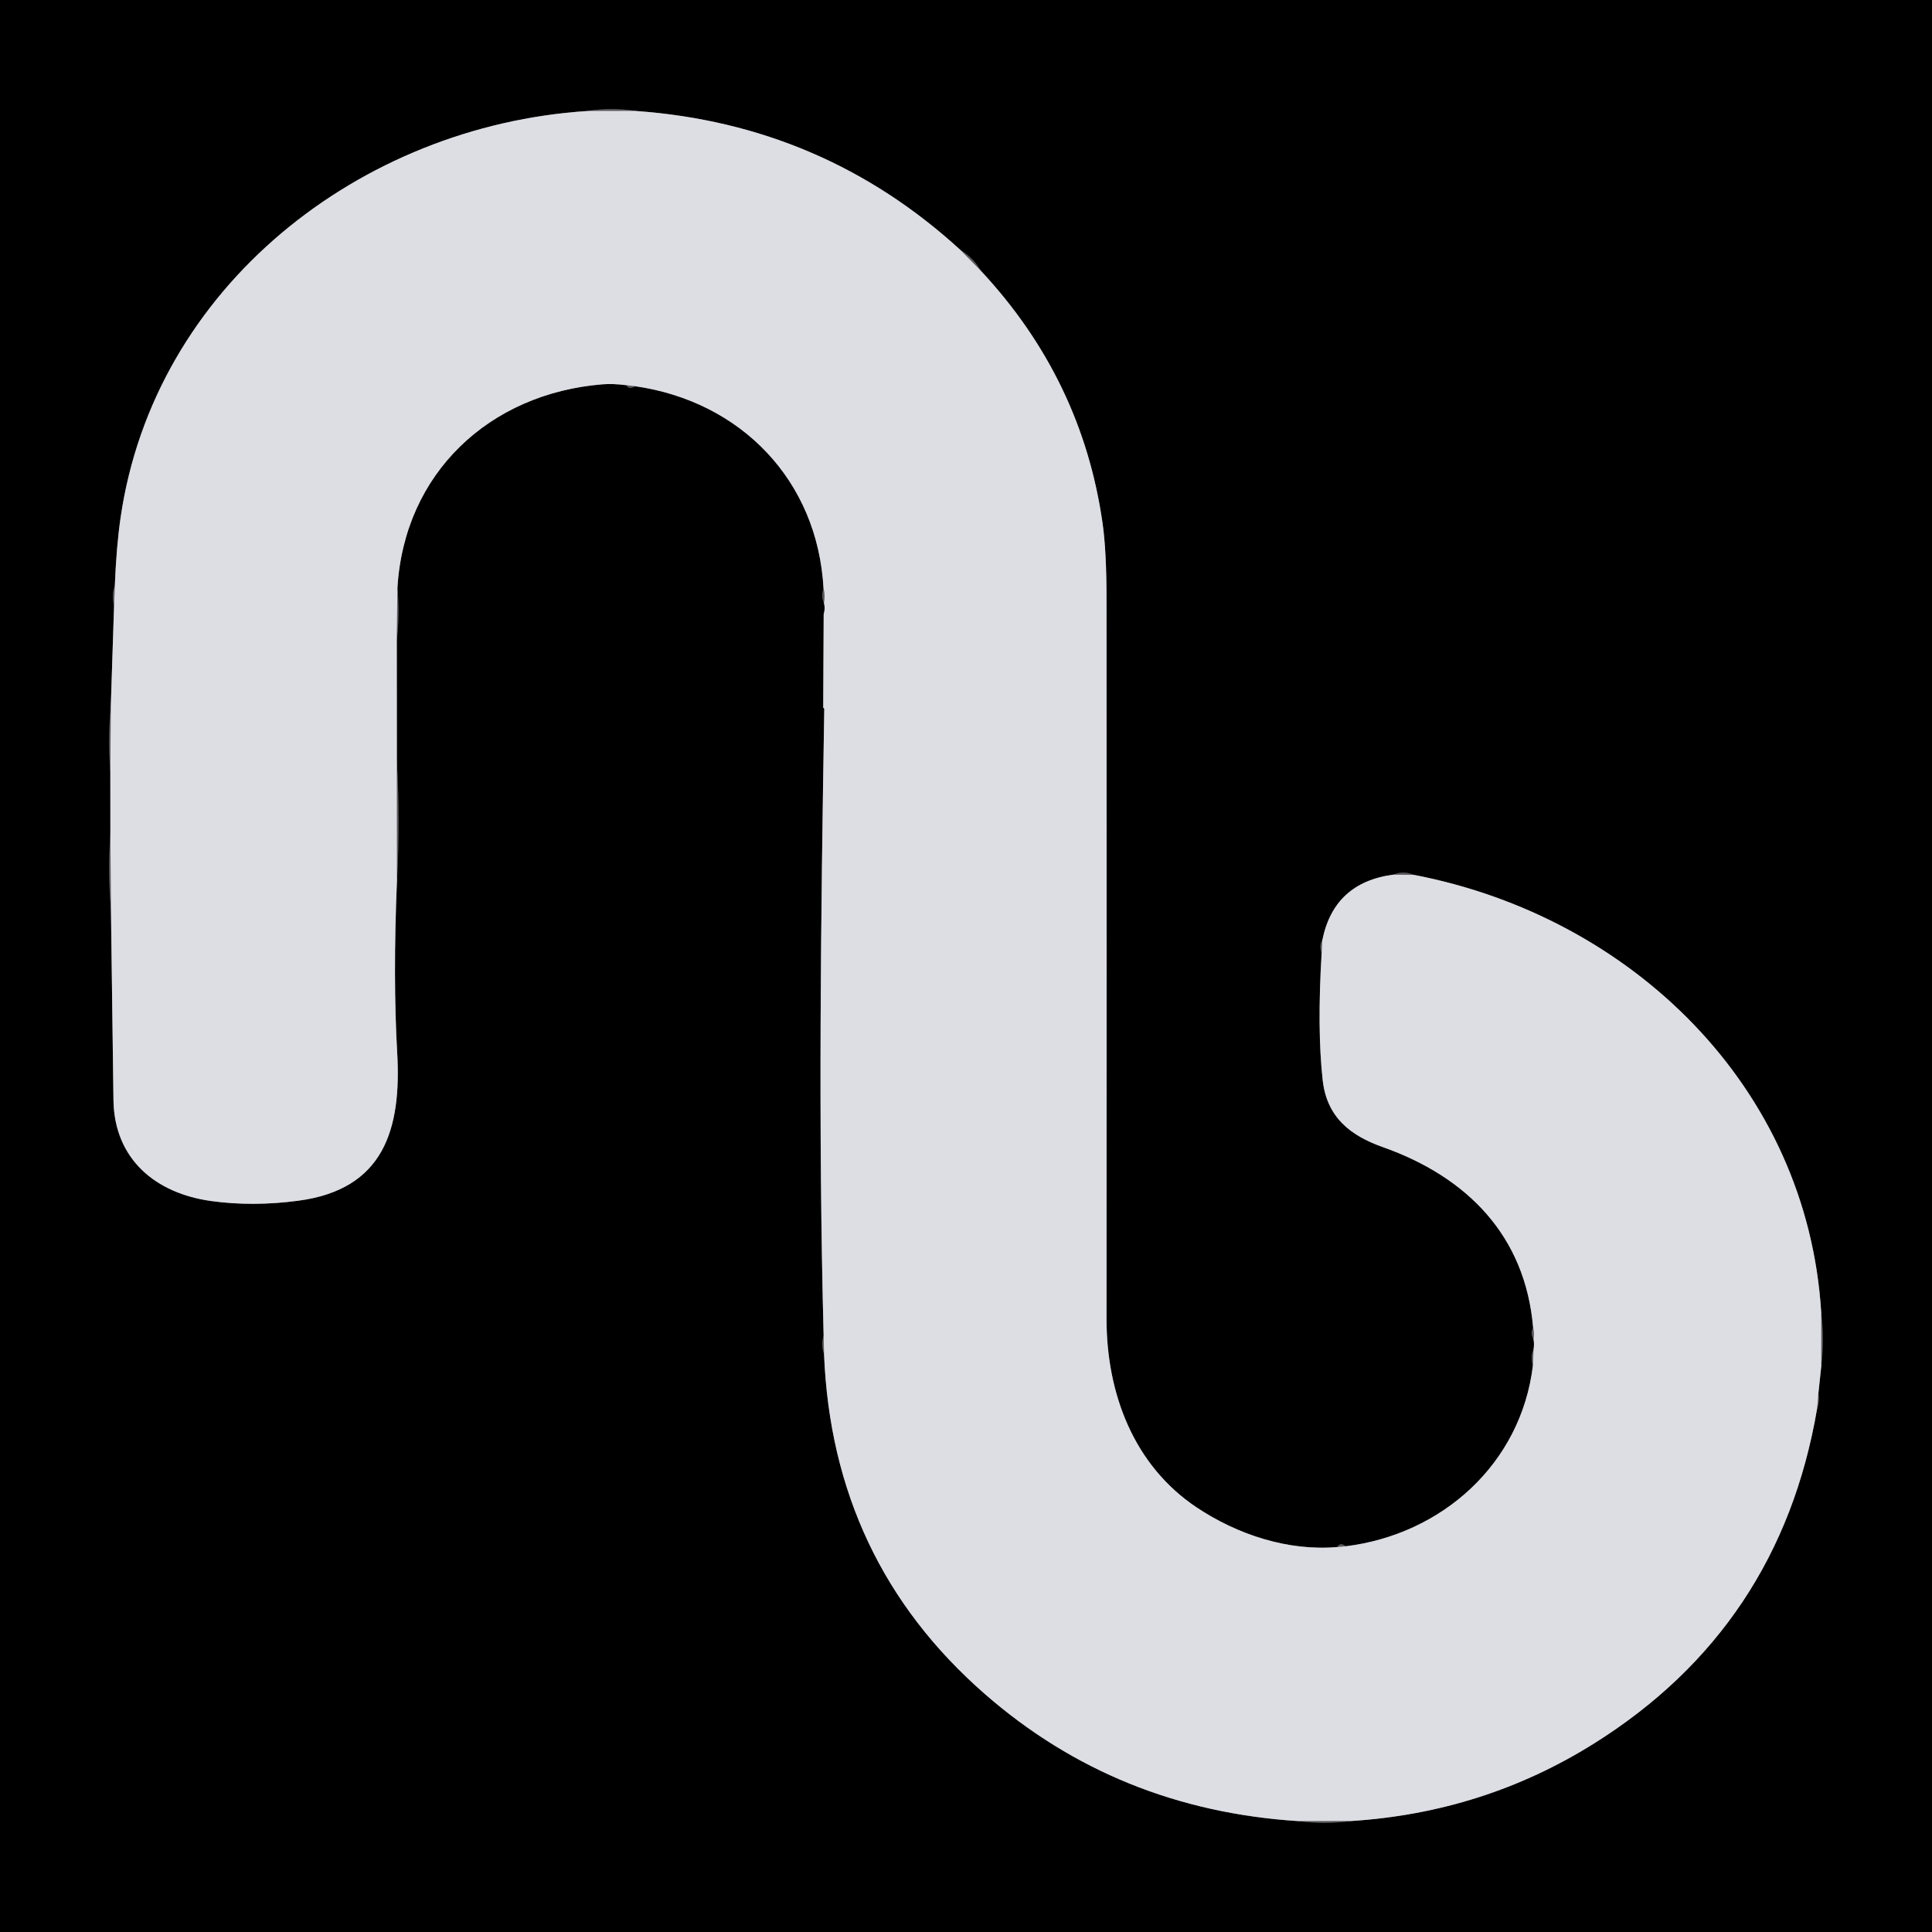
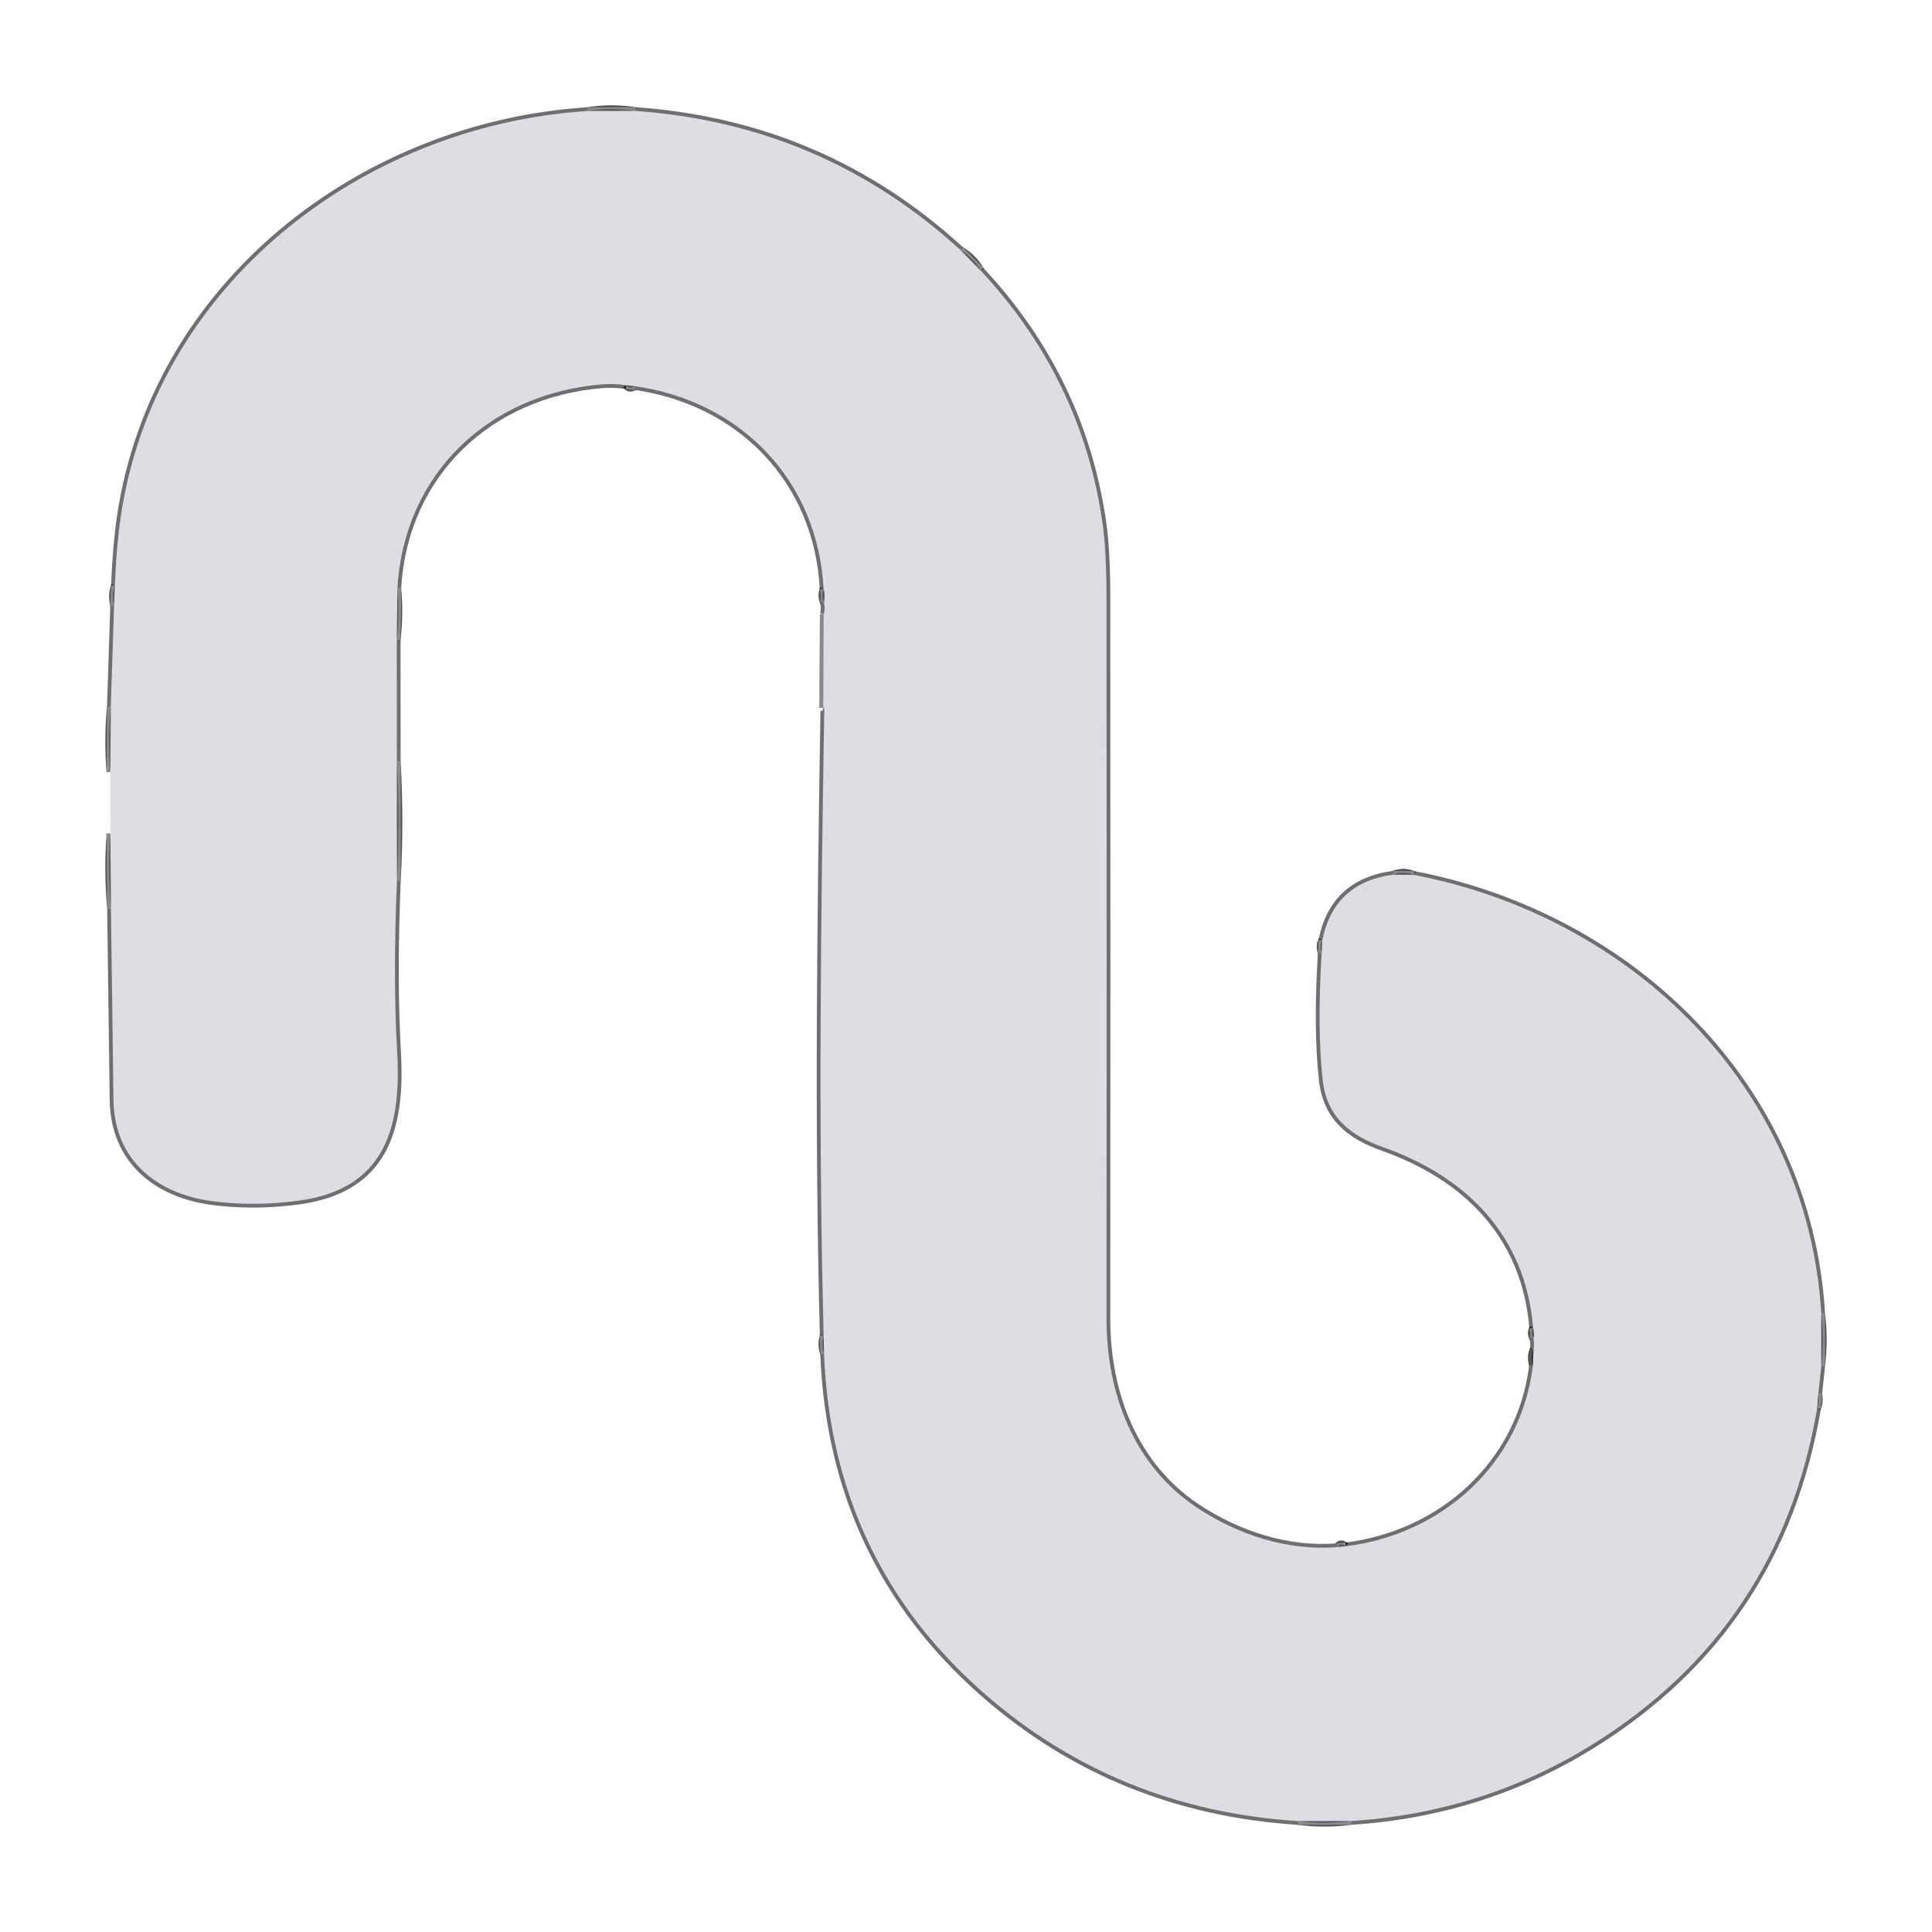
<svg xmlns="http://www.w3.org/2000/svg" version="1.1" viewBox="0.00 0.00 512.00 512.00">
  <g stroke-width="2.00" fill="none" stroke-linecap="butt">
    <path stroke="#6f6f72" vector-effect="non-scaling-stroke" d="   M 155.53 29.43   C 95.52 33.36 40.84 75.90 31.95 137.24   Q 30.85 144.81 30.43 155.20" />
    <path stroke="#000000" stroke-opacity="0.675" vector-effect="non-scaling-stroke" d="   M 30.43 155.20   Q 29.52 157.59 30.23 160.58" />
    <path stroke="#6f6f72" vector-effect="non-scaling-stroke" d="   M 30.23 160.58   L 29.36 187.22" />
    <path stroke="#000000" stroke-opacity="0.675" vector-effect="non-scaling-stroke" d="   M 29.36 187.22   Q 28.54 195.85 29.24 204.57" />
-     <path stroke="#6f6f72" vector-effect="non-scaling-stroke" d="   M 29.24 204.57   L 29.25 220.93" />
    <path stroke="#000000" stroke-opacity="0.675" vector-effect="non-scaling-stroke" d="   M 29.25 220.93   Q 28.51 230.90 29.40 240.76" />
    <path stroke="#6f6f72" vector-effect="non-scaling-stroke" d="   M 29.40 240.76   Q 29.72 266.08 30.07 291.48   C 30.28 307.25 41.30 316.27 56.00 318.29   Q 66.98 319.80 79.00 318.21   C 101.76 315.21 106.41 299.27 105.26 279.00   Q 104.12 259.17 105.20 233.32" />
    <path stroke="#000000" stroke-opacity="0.675" vector-effect="non-scaling-stroke" d="   M 105.20 233.32   Q 106.06 217.54 105.17 201.74" />
    <path stroke="#6f6f72" vector-effect="non-scaling-stroke" d="   M 105.17 201.74   L 105.15 169.62" />
    <path stroke="#000000" stroke-opacity="0.675" vector-effect="non-scaling-stroke" d="   M 105.15 169.62   Q 105.95 162.79 105.32 155.81" />
    <path stroke="#6f6f72" vector-effect="non-scaling-stroke" d="   M 105.32 155.81   C 107.13 125.37 129.68 104.30 159.62 101.85   Q 162.45 101.62 166.01 102.08" />
    <path stroke="#000000" stroke-opacity="0.675" vector-effect="non-scaling-stroke" d="   M 166.01 102.08   Q 166.63 103.32 168.34 102.35" />
    <path stroke="#6f6f72" vector-effect="non-scaling-stroke" d="   M 168.34 102.35   C 196.36 106.38 216.71 127.32 218.25 156.01" />
    <path stroke="#000000" stroke-opacity="0.675" vector-effect="non-scaling-stroke" d="   M 218.25 156.01   Q 217.53 157.91 218.36 159.78" />
    <path stroke="#6f6f72" vector-effect="non-scaling-stroke" d="   M 218.36 159.78   Q 218.75 161.31 218.29 162.74" />
    <path stroke="#000000" stroke-opacity="0.675" vector-effect="non-scaling-stroke" d="   M 218.29 162.74   L 218.17 187.57" />
    <path stroke="#6f6f72" vector-effect="non-scaling-stroke" d="   M 218.17 187.57   Q 218.45 187.65 218.44 188.00   C 217.53 243.27 216.83 298.65 218.27 353.92" />
    <path stroke="#000000" stroke-opacity="0.675" vector-effect="non-scaling-stroke" d="   M 218.27 353.92   Q 217.52 356.47 218.38 358.81" />
    <path stroke="#6f6f72" vector-effect="non-scaling-stroke" d="   M 218.38 358.81   Q 220.56 413.63 261.02 448.95   Q 296.06 479.54 344.05 482.61" />
    <path stroke="#000000" stroke-opacity="0.675" vector-effect="non-scaling-stroke" d="   M 344.05 482.61   Q 351.01 483.54 358.05 482.59" />
    <path stroke="#6f6f72" vector-effect="non-scaling-stroke" d="   M 358.05 482.59   Q 393.16 480.35 422.34 462.10   Q 471.70 431.21 481.56 373.26" />
    <path stroke="#000000" stroke-opacity="0.675" vector-effect="non-scaling-stroke" d="   M 481.56 373.26   Q 482.26 371.63 481.89 369.25" />
    <path stroke="#6f6f72" vector-effect="non-scaling-stroke" d="   M 481.89 369.25   L 482.66 362.04" />
    <path stroke="#000000" stroke-opacity="0.675" vector-effect="non-scaling-stroke" d="   M 482.66 362.04   Q 483.50 355.05 482.65 347.94" />
    <path stroke="#6f6f72" vector-effect="non-scaling-stroke" d="   M 482.65 347.94   C 479.01 287.94 432.26 242.89 374.68 231.85" />
    <path stroke="#000000" stroke-opacity="0.675" vector-effect="non-scaling-stroke" d="   M 374.68 231.85   Q 371.99 230.68 369.14 231.81" />
    <path stroke="#6f6f72" vector-effect="non-scaling-stroke" d="   M 369.14 231.81   Q 353.49 233.93 350.43 249.16" />
    <path stroke="#000000" stroke-opacity="0.675" vector-effect="non-scaling-stroke" d="   M 350.43 249.16   Q 349.54 250.50 350.25 252.58" />
    <path stroke="#6f6f72" vector-effect="non-scaling-stroke" d="   M 350.25 252.58   Q 349.03 272.81 350.53 286.25   C 351.62 296.04 357.80 300.93 366.46 303.99   C 388.75 311.88 404.24 327.44 406.30 351.88" />
    <path stroke="#000000" stroke-opacity="0.675" vector-effect="non-scaling-stroke" d="   M 406.30 351.88   Q 405.49 353.36 406.39 354.78" />
    <path stroke="#6f6f72" vector-effect="non-scaling-stroke" d="   M 406.39 354.78   Q 406.65 356.22 406.40 357.68" />
    <path stroke="#000000" stroke-opacity="0.675" vector-effect="non-scaling-stroke" d="   M 406.40 357.68   Q 405.53 359.36 406.24 361.88" />
    <path stroke="#6f6f72" vector-effect="non-scaling-stroke" d="   M 406.24 361.88   C 403.09 387.92 382.18 406.63 356.65 409.78" />
    <path stroke="#000000" stroke-opacity="0.675" vector-effect="non-scaling-stroke" d="   M 356.65 409.78   Q 355.17 408.61 354.42 409.98" />
    <path stroke="#6f6f72" vector-effect="non-scaling-stroke" d="   M 354.42 409.98   C 341.36 411.12 327.92 406.70 317.06 399.44   C 300.56 388.39 293.23 369.46 293.24 349.50   Q 293.30 254.07 293.24 158.62   Q 293.23 145.98 292.19 138.67   Q 286.75 100.47 259.89 71.71" />
    <path stroke="#000000" stroke-opacity="0.675" vector-effect="non-scaling-stroke" d="   M 259.89 71.71   Q 258.02 68.37 254.52 66.25" />
    <path stroke="#6f6f72" vector-effect="non-scaling-stroke" d="   M 254.52 66.25   Q 218.14 32.95 168.50 29.41" />
    <path stroke="#000000" stroke-opacity="0.675" vector-effect="non-scaling-stroke" d="   M 168.50 29.41   Q 161.99 28.39 155.53 29.43" />
    <path stroke="#a4a5aa" stroke-opacity="0.675" vector-effect="non-scaling-stroke" d="   M 168.50 29.41   L 155.53 29.43" />
    <path stroke="#a4a5aa" stroke-opacity="0.675" vector-effect="non-scaling-stroke" d="   M 254.52 66.25   L 259.89 71.71" />
    <path stroke="#a4a5aa" stroke-opacity="0.675" vector-effect="non-scaling-stroke" d="   M 354.42 409.98   L 356.65 409.78" />
-     <path stroke="#a4a5aa" stroke-opacity="0.675" vector-effect="non-scaling-stroke" d="   M 406.24 361.88   L 406.40 357.68" />
    <path stroke="#a4a5aa" stroke-opacity="0.675" vector-effect="non-scaling-stroke" d="   M 406.39 354.78   Q 406.68 353.34 406.30 351.88" />
    <path stroke="#a4a5aa" stroke-opacity="0.675" vector-effect="non-scaling-stroke" d="   M 350.25 252.58   L 350.43 249.16" />
    <path stroke="#a4a5aa" stroke-opacity="0.675" vector-effect="non-scaling-stroke" d="   M 369.14 231.81   L 374.68 231.85" />
    <path stroke="#a4a5aa" stroke-opacity="0.675" vector-effect="non-scaling-stroke" d="   M 482.65 347.94   L 482.66 362.04" />
    <path stroke="#a4a5aa" stroke-opacity="0.675" vector-effect="non-scaling-stroke" d="   M 481.89 369.25   L 481.56 373.26" />
    <path stroke="#a4a5aa" stroke-opacity="0.675" vector-effect="non-scaling-stroke" d="   M 358.05 482.59   L 344.05 482.61" />
    <path stroke="#a4a5aa" stroke-opacity="0.675" vector-effect="non-scaling-stroke" d="   M 218.38 358.81   L 218.27 353.92" />
    <path stroke="#a4a5aa" stroke-opacity="0.675" vector-effect="non-scaling-stroke" d="   M 218.17 187.57   L 218.29 162.74" />
    <path stroke="#a4a5aa" stroke-opacity="0.675" vector-effect="non-scaling-stroke" d="   M 218.36 159.78   Q 218.74 157.73 218.25 156.01" />
    <path stroke="#a4a5aa" stroke-opacity="0.675" vector-effect="non-scaling-stroke" d="   M 168.34 102.35   L 166.01 102.08" />
    <path stroke="#a4a5aa" stroke-opacity="0.675" vector-effect="non-scaling-stroke" d="   M 105.32 155.81   L 105.15 169.62" />
    <path stroke="#a4a5aa" stroke-opacity="0.675" vector-effect="non-scaling-stroke" d="   M 105.17 201.74   L 105.20 233.32" />
    <path stroke="#a4a5aa" stroke-opacity="0.675" vector-effect="non-scaling-stroke" d="   M 29.40 240.76   L 29.25 220.93" />
    <path stroke="#a4a5aa" stroke-opacity="0.675" vector-effect="non-scaling-stroke" d="   M 29.24 204.57   L 29.36 187.22" />
    <path stroke="#a4a5aa" stroke-opacity="0.675" vector-effect="non-scaling-stroke" d="   M 30.23 160.58   L 30.43 155.20" />
  </g>
-   <path fill="#000000" d="   M 0.00 0.00   L 512.00 0.00   L 512.00 512.00   L 0.00 512.00   L 0.00 0.00   Z   M 155.53 29.43   C 95.52 33.36 40.84 75.90 31.95 137.24   Q 30.85 144.81 30.43 155.20   Q 29.52 157.59 30.23 160.58   L 29.36 187.22   Q 28.54 195.85 29.24 204.57   L 29.25 220.93   Q 28.51 230.90 29.40 240.76   Q 29.72 266.08 30.07 291.48   C 30.28 307.25 41.30 316.27 56.00 318.29   Q 66.98 319.80 79.00 318.21   C 101.76 315.21 106.41 299.27 105.26 279.00   Q 104.12 259.17 105.20 233.32   Q 106.06 217.54 105.17 201.74   L 105.15 169.62   Q 105.95 162.79 105.32 155.81   C 107.13 125.37 129.68 104.30 159.62 101.85   Q 162.45 101.62 166.01 102.08   Q 166.63 103.32 168.34 102.35   C 196.36 106.38 216.71 127.32 218.25 156.01   Q 217.53 157.91 218.36 159.78   Q 218.75 161.31 218.29 162.74   L 218.17 187.57   Q 218.45 187.65 218.44 188.00   C 217.53 243.27 216.83 298.65 218.27 353.92   Q 217.52 356.47 218.38 358.81   Q 220.56 413.63 261.02 448.95   Q 296.06 479.54 344.05 482.61   Q 351.01 483.54 358.05 482.59   Q 393.16 480.35 422.34 462.10   Q 471.70 431.21 481.56 373.26   Q 482.26 371.63 481.89 369.25   L 482.66 362.04   Q 483.50 355.05 482.65 347.94   C 479.01 287.94 432.26 242.89 374.68 231.85   Q 371.99 230.68 369.14 231.81   Q 353.49 233.93 350.43 249.16   Q 349.54 250.50 350.25 252.58   Q 349.03 272.81 350.53 286.25   C 351.62 296.04 357.80 300.93 366.46 303.99   C 388.75 311.88 404.24 327.44 406.30 351.88   Q 405.49 353.36 406.39 354.78   Q 406.65 356.22 406.40 357.68   Q 405.53 359.36 406.24 361.88   C 403.09 387.92 382.18 406.63 356.65 409.78   Q 355.17 408.61 354.42 409.98   C 341.36 411.12 327.92 406.70 317.06 399.44   C 300.56 388.39 293.23 369.46 293.24 349.50   Q 293.30 254.07 293.24 158.62   Q 293.23 145.98 292.19 138.67   Q 286.75 100.47 259.89 71.71   Q 258.02 68.37 254.52 66.25   Q 218.14 32.95 168.50 29.41   Q 161.99 28.39 155.53 29.43   Z" />
  <path fill="#000000" fill-opacity="0.345" d="   M 168.50 29.41   L 155.53 29.43   Q 161.99 28.39 168.50 29.41   Z" />
  <path fill="#dddee4" d="   M 168.50 29.41   Q 218.14 32.95 254.52 66.25   L 259.89 71.71   Q 286.75 100.47 292.19 138.67   Q 293.23 145.98 293.24 158.62   Q 293.30 254.07 293.24 349.50   C 293.23 369.46 300.56 388.39 317.06 399.44   C 327.92 406.70 341.36 411.12 354.42 409.98   L 356.65 409.78   C 382.18 406.63 403.09 387.92 406.24 361.88   L 406.40 357.68   Q 406.65 356.22 406.39 354.78   Q 406.68 353.34 406.30 351.88   C 404.24 327.44 388.75 311.88 366.46 303.99   C 357.80 300.93 351.62 296.04 350.53 286.25   Q 349.03 272.81 350.25 252.58   L 350.43 249.16   Q 353.49 233.93 369.14 231.81   L 374.68 231.85   C 432.26 242.89 479.01 287.94 482.65 347.94   L 482.66 362.04   L 481.89 369.25   L 481.56 373.26   Q 471.70 431.21 422.34 462.10   Q 393.16 480.35 358.05 482.59   L 344.05 482.61   Q 296.06 479.54 261.02 448.95   Q 220.56 413.63 218.38 358.81   L 218.27 353.92   C 216.83 298.65 217.53 243.27 218.44 188.00   Q 218.45 187.65 218.17 187.57   L 218.29 162.74   Q 218.75 161.31 218.36 159.78   Q 218.74 157.73 218.25 156.01   C 216.71 127.32 196.36 106.38 168.34 102.35   L 166.01 102.08   Q 162.45 101.62 159.62 101.85   C 129.68 104.30 107.13 125.37 105.32 155.81   L 105.15 169.62   L 105.17 201.74   L 105.20 233.32   Q 104.12 259.17 105.26 279.00   C 106.41 299.27 101.76 315.21 79.00 318.21   Q 66.98 319.80 56.00 318.29   C 41.30 316.27 30.28 307.25 30.07 291.48   Q 29.72 266.08 29.40 240.76   L 29.25 220.93   L 29.24 204.57   L 29.36 187.22   L 30.23 160.58   L 30.43 155.20   Q 30.85 144.81 31.95 137.24   C 40.84 75.90 95.52 33.36 155.53 29.43   L 168.50 29.41   Z" />
  <path fill="#000000" fill-opacity="0.345" d="   M 254.52 66.25   Q 258.02 68.37 259.89 71.71   L 254.52 66.25   Z" />
  <path fill="#000000" fill-opacity="0.345" d="   M 166.01 102.08   L 168.34 102.35   Q 166.63 103.32 166.01 102.08   Z" />
  <path fill="#000000" fill-opacity="0.345" d="   M 30.43 155.20   L 30.23 160.58   Q 29.52 157.59 30.43 155.20   Z" />
  <path fill="#000000" fill-opacity="0.345" d="   M 105.32 155.81   Q 105.95 162.79 105.15 169.62   L 105.32 155.81   Z" />
  <path fill="#000000" fill-opacity="0.345" d="   M 218.25 156.01   Q 218.74 157.73 218.36 159.78   Q 217.53 157.91 218.25 156.01   Z" />
  <path fill="#000000" fill-opacity="0.345" d="   M 218.29 162.74   L 218.17 187.57   L 218.29 162.74   Z" />
  <path fill="#000000" fill-opacity="0.345" d="   M 29.36 187.22   L 29.24 204.57   Q 28.54 195.85 29.36 187.22   Z" />
  <path fill="#000000" fill-opacity="0.345" d="   M 105.17 201.74   Q 106.06 217.54 105.20 233.32   L 105.17 201.74   Z" />
  <path fill="#000000" fill-opacity="0.345" d="   M 29.25 220.93   L 29.40 240.76   Q 28.51 230.90 29.25 220.93   Z" />
  <path fill="#000000" fill-opacity="0.345" d="   M 374.68 231.85   L 369.14 231.81   Q 371.99 230.68 374.68 231.85   Z" />
  <path fill="#000000" fill-opacity="0.345" d="   M 350.43 249.16   L 350.25 252.58   Q 349.54 250.50 350.43 249.16   Z" />
  <path fill="#000000" fill-opacity="0.345" d="   M 482.66 362.04   L 482.65 347.94   Q 483.50 355.05 482.66 362.04   Z" />
  <path fill="#000000" fill-opacity="0.345" d="   M 406.30 351.88   Q 406.68 353.34 406.39 354.78   Q 405.49 353.36 406.30 351.88   Z" />
  <path fill="#000000" fill-opacity="0.345" d="   M 218.27 353.92   L 218.38 358.81   Q 217.52 356.47 218.27 353.92   Z" />
  <path fill="#000000" fill-opacity="0.345" d="   M 406.40 357.68   L 406.24 361.88   Q 405.53 359.36 406.40 357.68   Z" />
  <path fill="#000000" fill-opacity="0.345" d="   M 481.89 369.25   Q 482.26 371.63 481.56 373.26   L 481.89 369.25   Z" />
  <path fill="#000000" fill-opacity="0.345" d="   M 356.65 409.78   L 354.42 409.98   Q 355.17 408.61 356.65 409.78   Z" />
  <path fill="#000000" fill-opacity="0.345" d="   M 344.05 482.61   L 358.05 482.59   Q 351.01 483.54 344.05 482.61   Z" />
</svg>